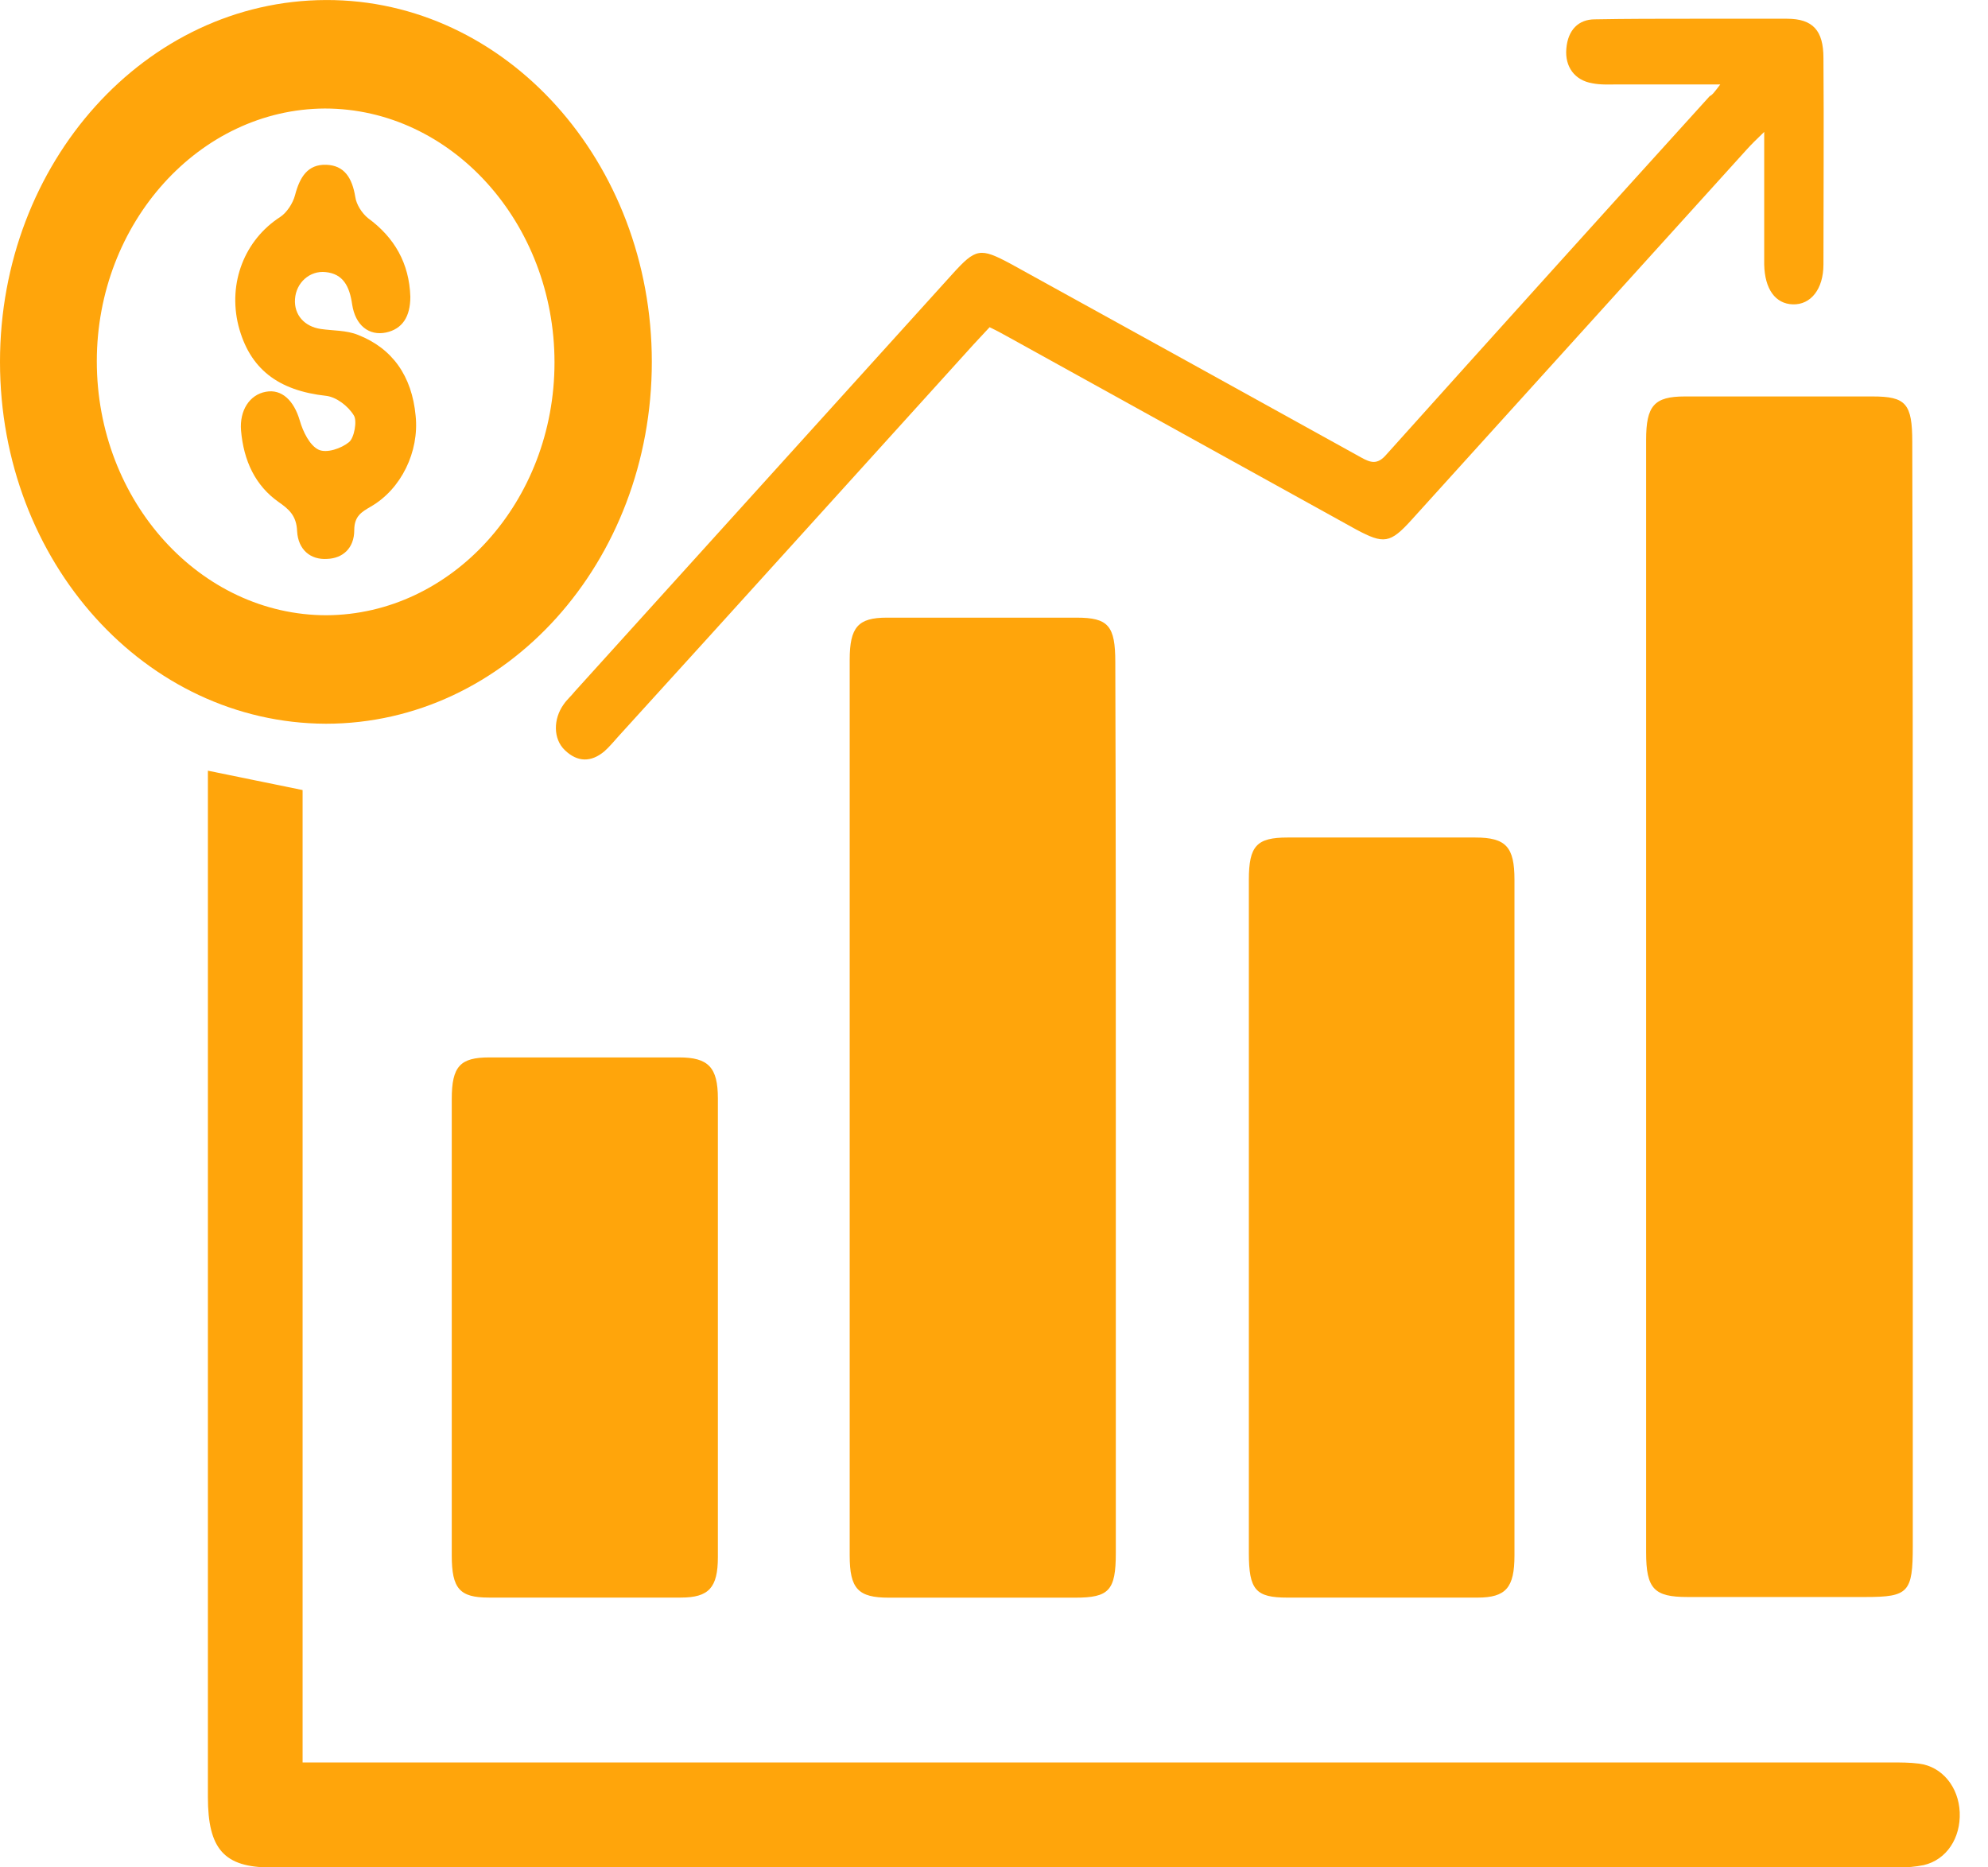
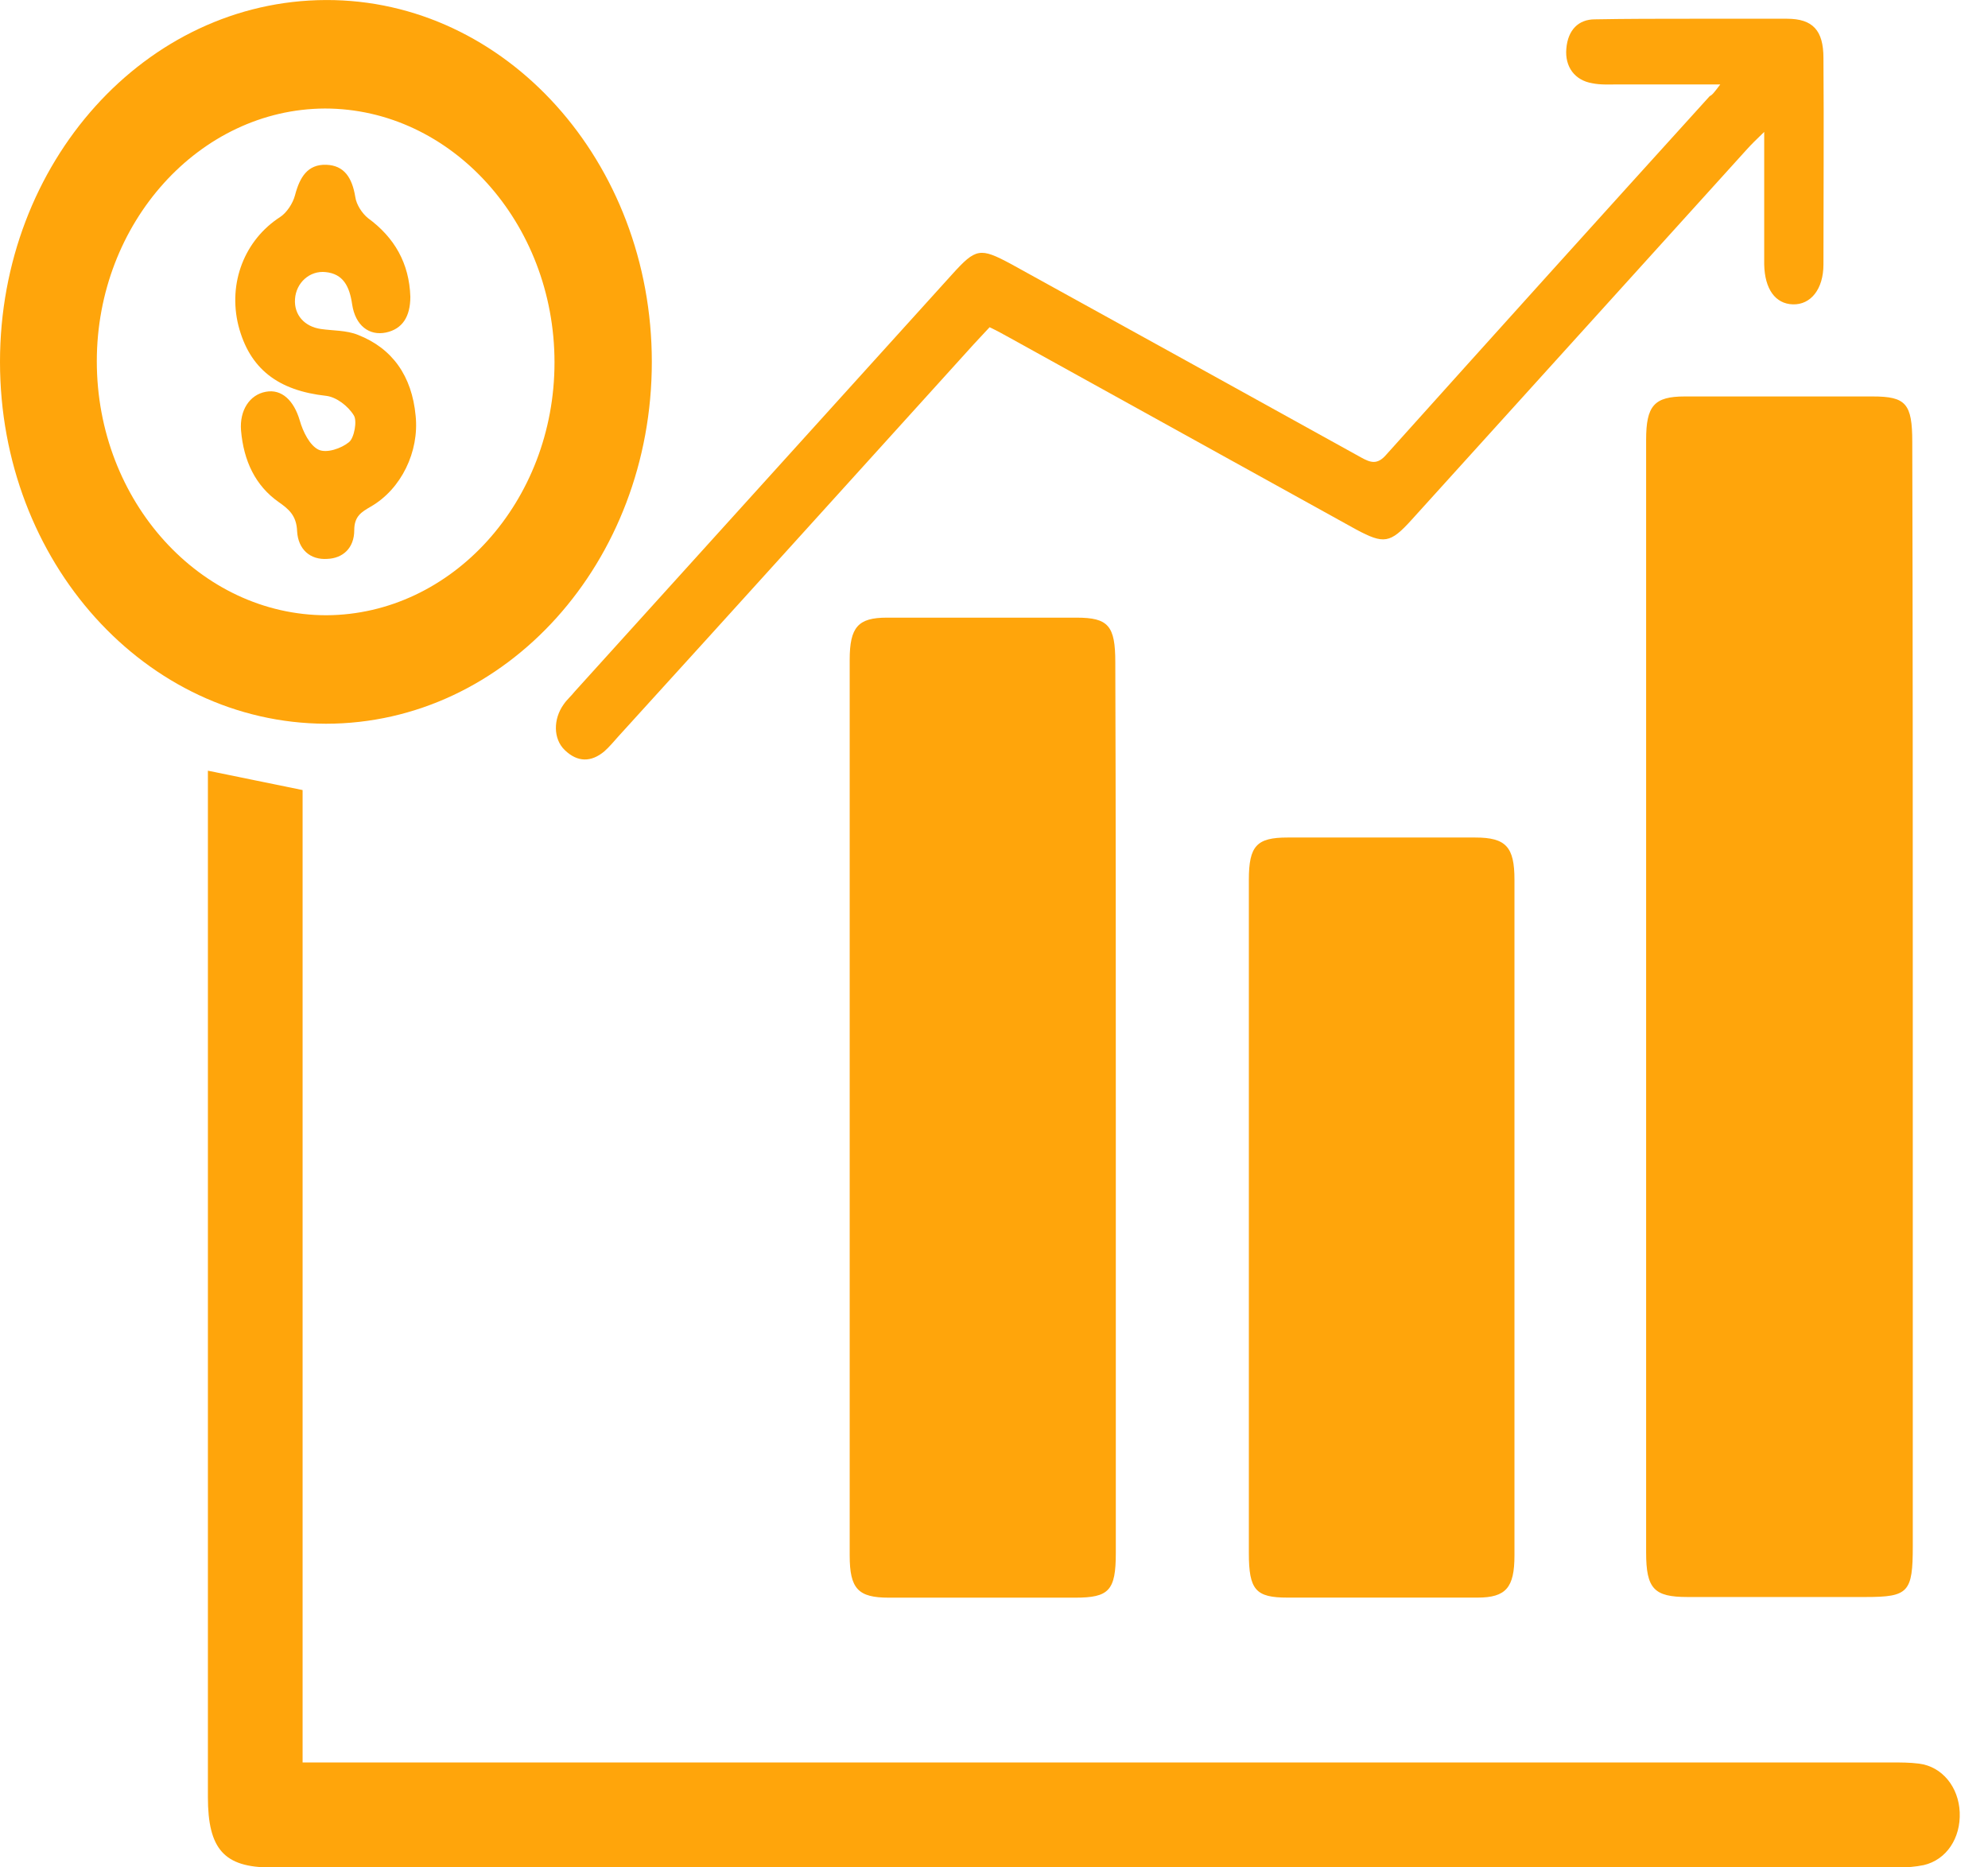
<svg xmlns="http://www.w3.org/2000/svg" width="66" height="62" viewBox="0 0 66 62" fill="none">
  <path d="M63.503 33.122C63.503 39.197 63.503 45.273 63.503 51.329C63.503 52.867 63.363 53.023 61.94 53.023C59.973 53.023 58.005 53.023 56.02 53.023C54.914 53.023 54.65 52.75 54.65 51.543C54.65 39.236 54.65 26.91 54.65 14.604C54.65 13.475 54.914 13.163 55.933 13.163C58.005 13.163 60.096 13.163 62.168 13.163C63.275 13.163 63.486 13.397 63.486 14.682C63.503 20.835 63.503 26.988 63.503 33.122Z" fill="#FFA50B" />
  <path d="M10.046 58.516C10.468 58.516 10.767 58.516 11.065 58.516C28.314 58.516 45.546 58.516 62.795 58.516C63.094 58.516 63.41 58.516 63.709 58.555C64.481 58.652 65.026 59.334 65.061 60.171C65.096 61.028 64.622 61.748 63.867 61.924C63.586 61.982 63.305 62.002 63.024 62.002C45.019 62.002 26.997 62.002 8.993 62.002C7.447 62.002 6.902 61.398 6.902 59.665C6.902 48.585 6.902 37.505 6.902 26.426C6.902 26.153 6.902 25.9 6.902 25.588C7.974 25.803 8.975 26.017 10.046 26.231C10.046 36.941 10.046 47.67 10.046 58.516Z" fill="#FFA50B" />
  <path d="M37.044 36.766C37.044 41.693 37.044 46.639 37.044 51.565C37.044 52.811 36.816 53.045 35.692 53.045C33.637 53.045 31.564 53.045 29.509 53.045C28.49 53.045 28.209 52.753 28.209 51.643C28.209 41.732 28.209 31.82 28.209 21.909C28.209 20.818 28.49 20.507 29.439 20.507C31.546 20.507 33.654 20.507 35.745 20.507C36.798 20.507 37.027 20.779 37.027 21.987C37.044 26.894 37.044 31.82 37.044 36.766Z" fill="#FFA50B" />
  <path d="M41.461 40.425C41.461 36.687 41.461 32.948 41.461 29.209C41.461 28.08 41.724 27.807 42.743 27.807C44.816 27.807 46.906 27.807 48.979 27.807C49.998 27.807 50.279 28.119 50.279 29.209C50.279 36.687 50.279 44.164 50.279 51.641C50.279 52.712 49.998 53.043 49.049 53.043C46.941 53.043 44.851 53.043 42.743 53.043C41.689 53.043 41.461 52.79 41.461 51.563C41.461 47.844 41.461 44.125 41.461 40.425Z" fill="#FFA50B" />
  <path d="M10.82 0.001C16.793 -0.019 21.64 5.375 21.64 12.015C21.64 18.655 16.81 24.029 10.82 24.029C4.83 24.01 0 18.655 0 12.015C0 5.394 4.83 0.02 10.82 0.001ZM10.838 20.427C15.001 20.407 18.409 16.649 18.409 12.034C18.409 7.4 14.983 3.603 10.785 3.603C6.622 3.622 3.214 7.4 3.214 11.995C3.214 16.649 6.657 20.427 10.838 20.427Z" fill="#FFA50B" />
-   <path d="M14.998 44.065C14.998 41.534 14.998 39.022 14.998 36.49C14.998 35.4 15.279 35.108 16.245 35.108C18.353 35.108 20.443 35.108 22.551 35.108C23.517 35.108 23.833 35.439 23.833 36.471C23.833 41.553 23.833 46.616 23.833 51.698C23.833 52.711 23.535 53.042 22.604 53.042C20.478 53.042 18.353 53.042 16.228 53.042C15.261 53.042 14.998 52.75 14.998 51.64C14.998 49.108 14.998 46.577 14.998 44.065Z" fill="#FFA50B" />
  <path d="M57.112 2.803C55.883 2.803 54.811 2.803 53.722 2.803C53.441 2.803 53.142 2.822 52.861 2.764C52.282 2.667 51.948 2.219 52.001 1.615C52.053 0.992 52.405 0.642 52.949 0.642C54.021 0.622 55.092 0.622 56.164 0.622C57.218 0.622 58.271 0.622 59.325 0.622C60.186 0.622 60.537 1.012 60.537 1.927C60.555 4.205 60.537 6.503 60.537 8.781C60.537 9.599 60.116 10.124 59.519 10.105C58.939 10.086 58.588 9.599 58.57 8.781C58.57 7.379 58.57 5.977 58.57 4.38C58.307 4.633 58.148 4.789 57.99 4.964C54.284 9.054 50.578 13.162 46.871 17.251C46.151 18.05 45.941 18.069 45.027 17.582C41.198 15.46 37.351 13.338 33.522 11.215C33.311 11.098 33.1 10.981 32.854 10.864C32.679 11.059 32.503 11.235 32.328 11.429C28.393 15.771 24.476 20.114 20.541 24.437C20.383 24.612 20.242 24.787 20.067 24.943C19.628 25.313 19.171 25.313 18.75 24.904C18.363 24.534 18.363 23.872 18.714 23.385C18.82 23.229 18.96 23.113 19.083 22.957C23.264 18.342 27.427 13.727 31.607 9.112C32.398 8.236 32.538 8.216 33.557 8.761C37.439 10.903 41.321 13.045 45.185 15.187C45.501 15.363 45.73 15.441 46.028 15.09C49.594 11.118 53.178 7.145 56.761 3.192C56.849 3.153 56.919 3.056 57.112 2.803Z" fill="#FFA50B" />
  <path d="M13.623 9.852C13.623 10.514 13.359 10.923 12.815 11.04C12.253 11.157 11.796 10.806 11.691 10.105C11.603 9.502 11.392 9.093 10.812 9.034C10.285 8.976 9.829 9.385 9.794 9.93C9.758 10.456 10.11 10.845 10.654 10.923C11.058 10.982 11.497 10.962 11.884 11.118C13.026 11.566 13.675 12.481 13.799 13.805C13.921 14.993 13.324 16.239 12.305 16.823C12.007 16.998 11.761 17.135 11.761 17.602C11.761 18.206 11.374 18.537 10.865 18.556C10.303 18.595 9.899 18.245 9.864 17.641C9.846 17.115 9.583 16.901 9.249 16.667C8.476 16.122 8.09 15.304 8.002 14.292C7.949 13.63 8.283 13.104 8.828 13.007C9.354 12.909 9.758 13.299 9.952 13.961C10.057 14.331 10.285 14.798 10.584 14.934C10.848 15.051 11.322 14.895 11.585 14.681C11.761 14.545 11.866 13.961 11.743 13.786C11.55 13.474 11.164 13.182 10.83 13.143C9.232 12.968 8.283 12.247 7.914 10.806C7.563 9.385 8.125 7.963 9.302 7.204C9.513 7.068 9.723 6.756 9.794 6.483C9.952 5.88 10.215 5.451 10.83 5.471C11.427 5.49 11.691 5.899 11.796 6.542C11.831 6.795 12.024 7.087 12.218 7.243C13.096 7.885 13.588 8.742 13.623 9.852Z" fill="#FFA50B" />
</svg>